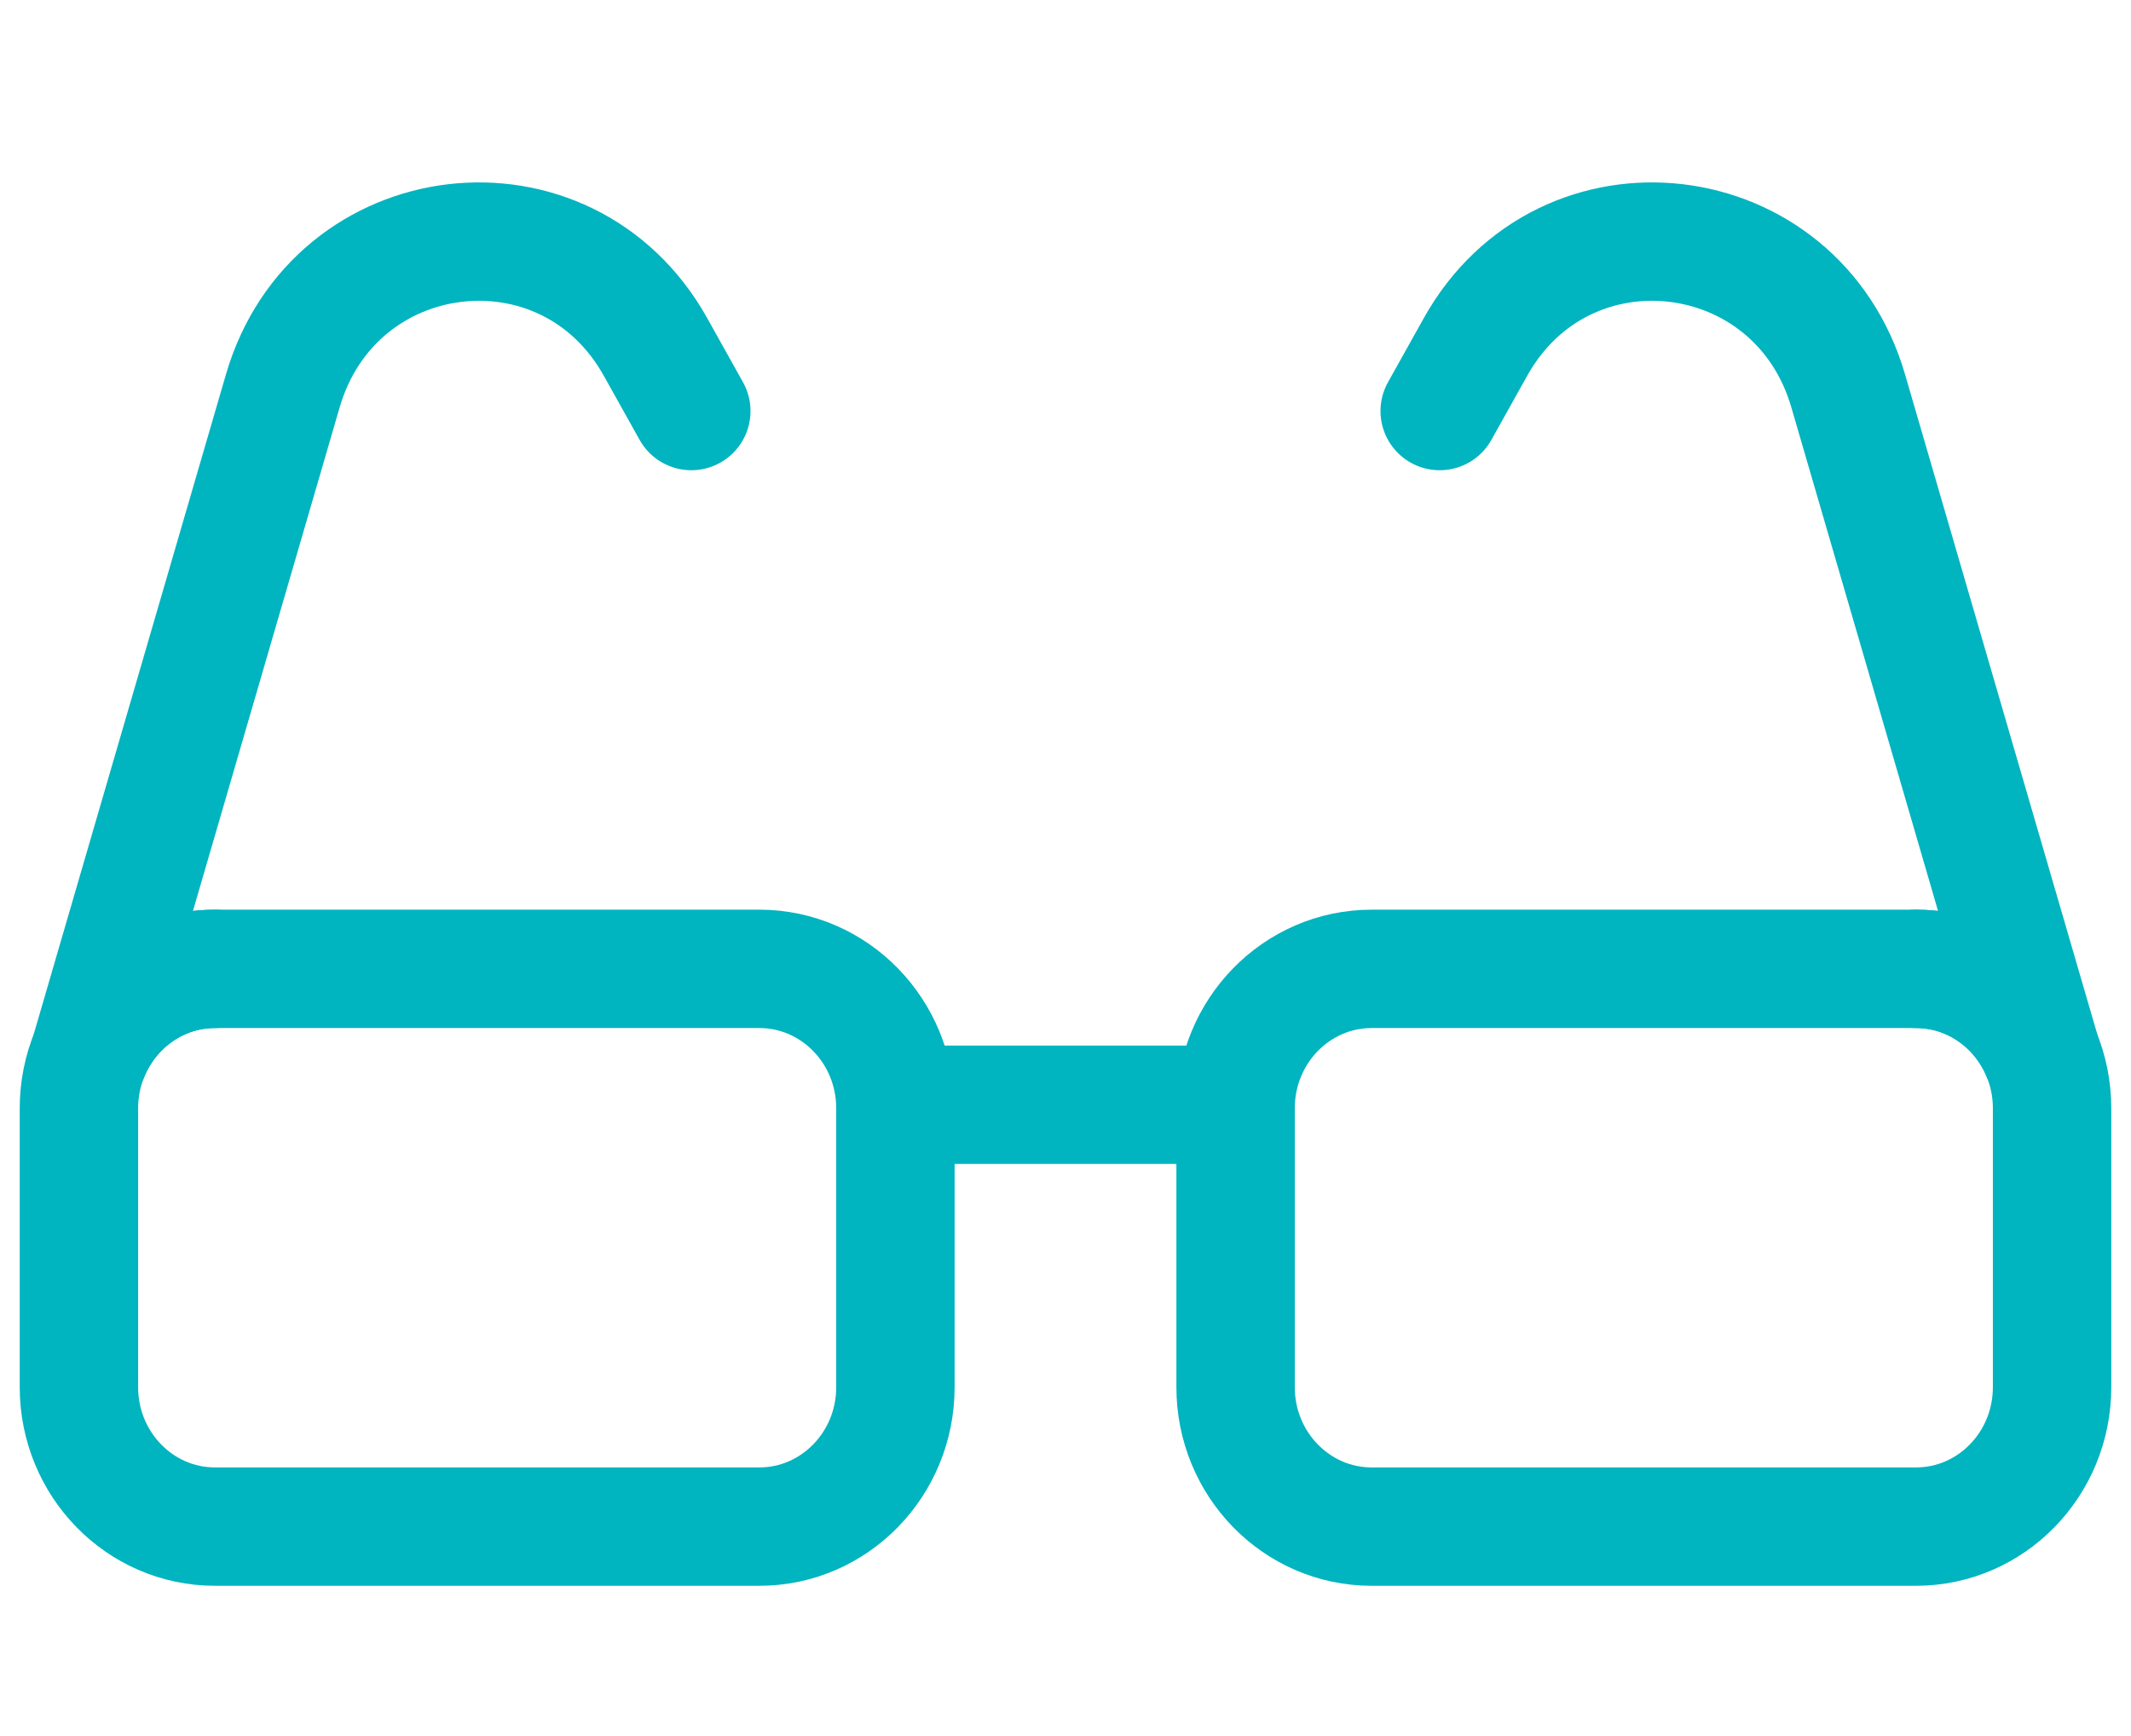
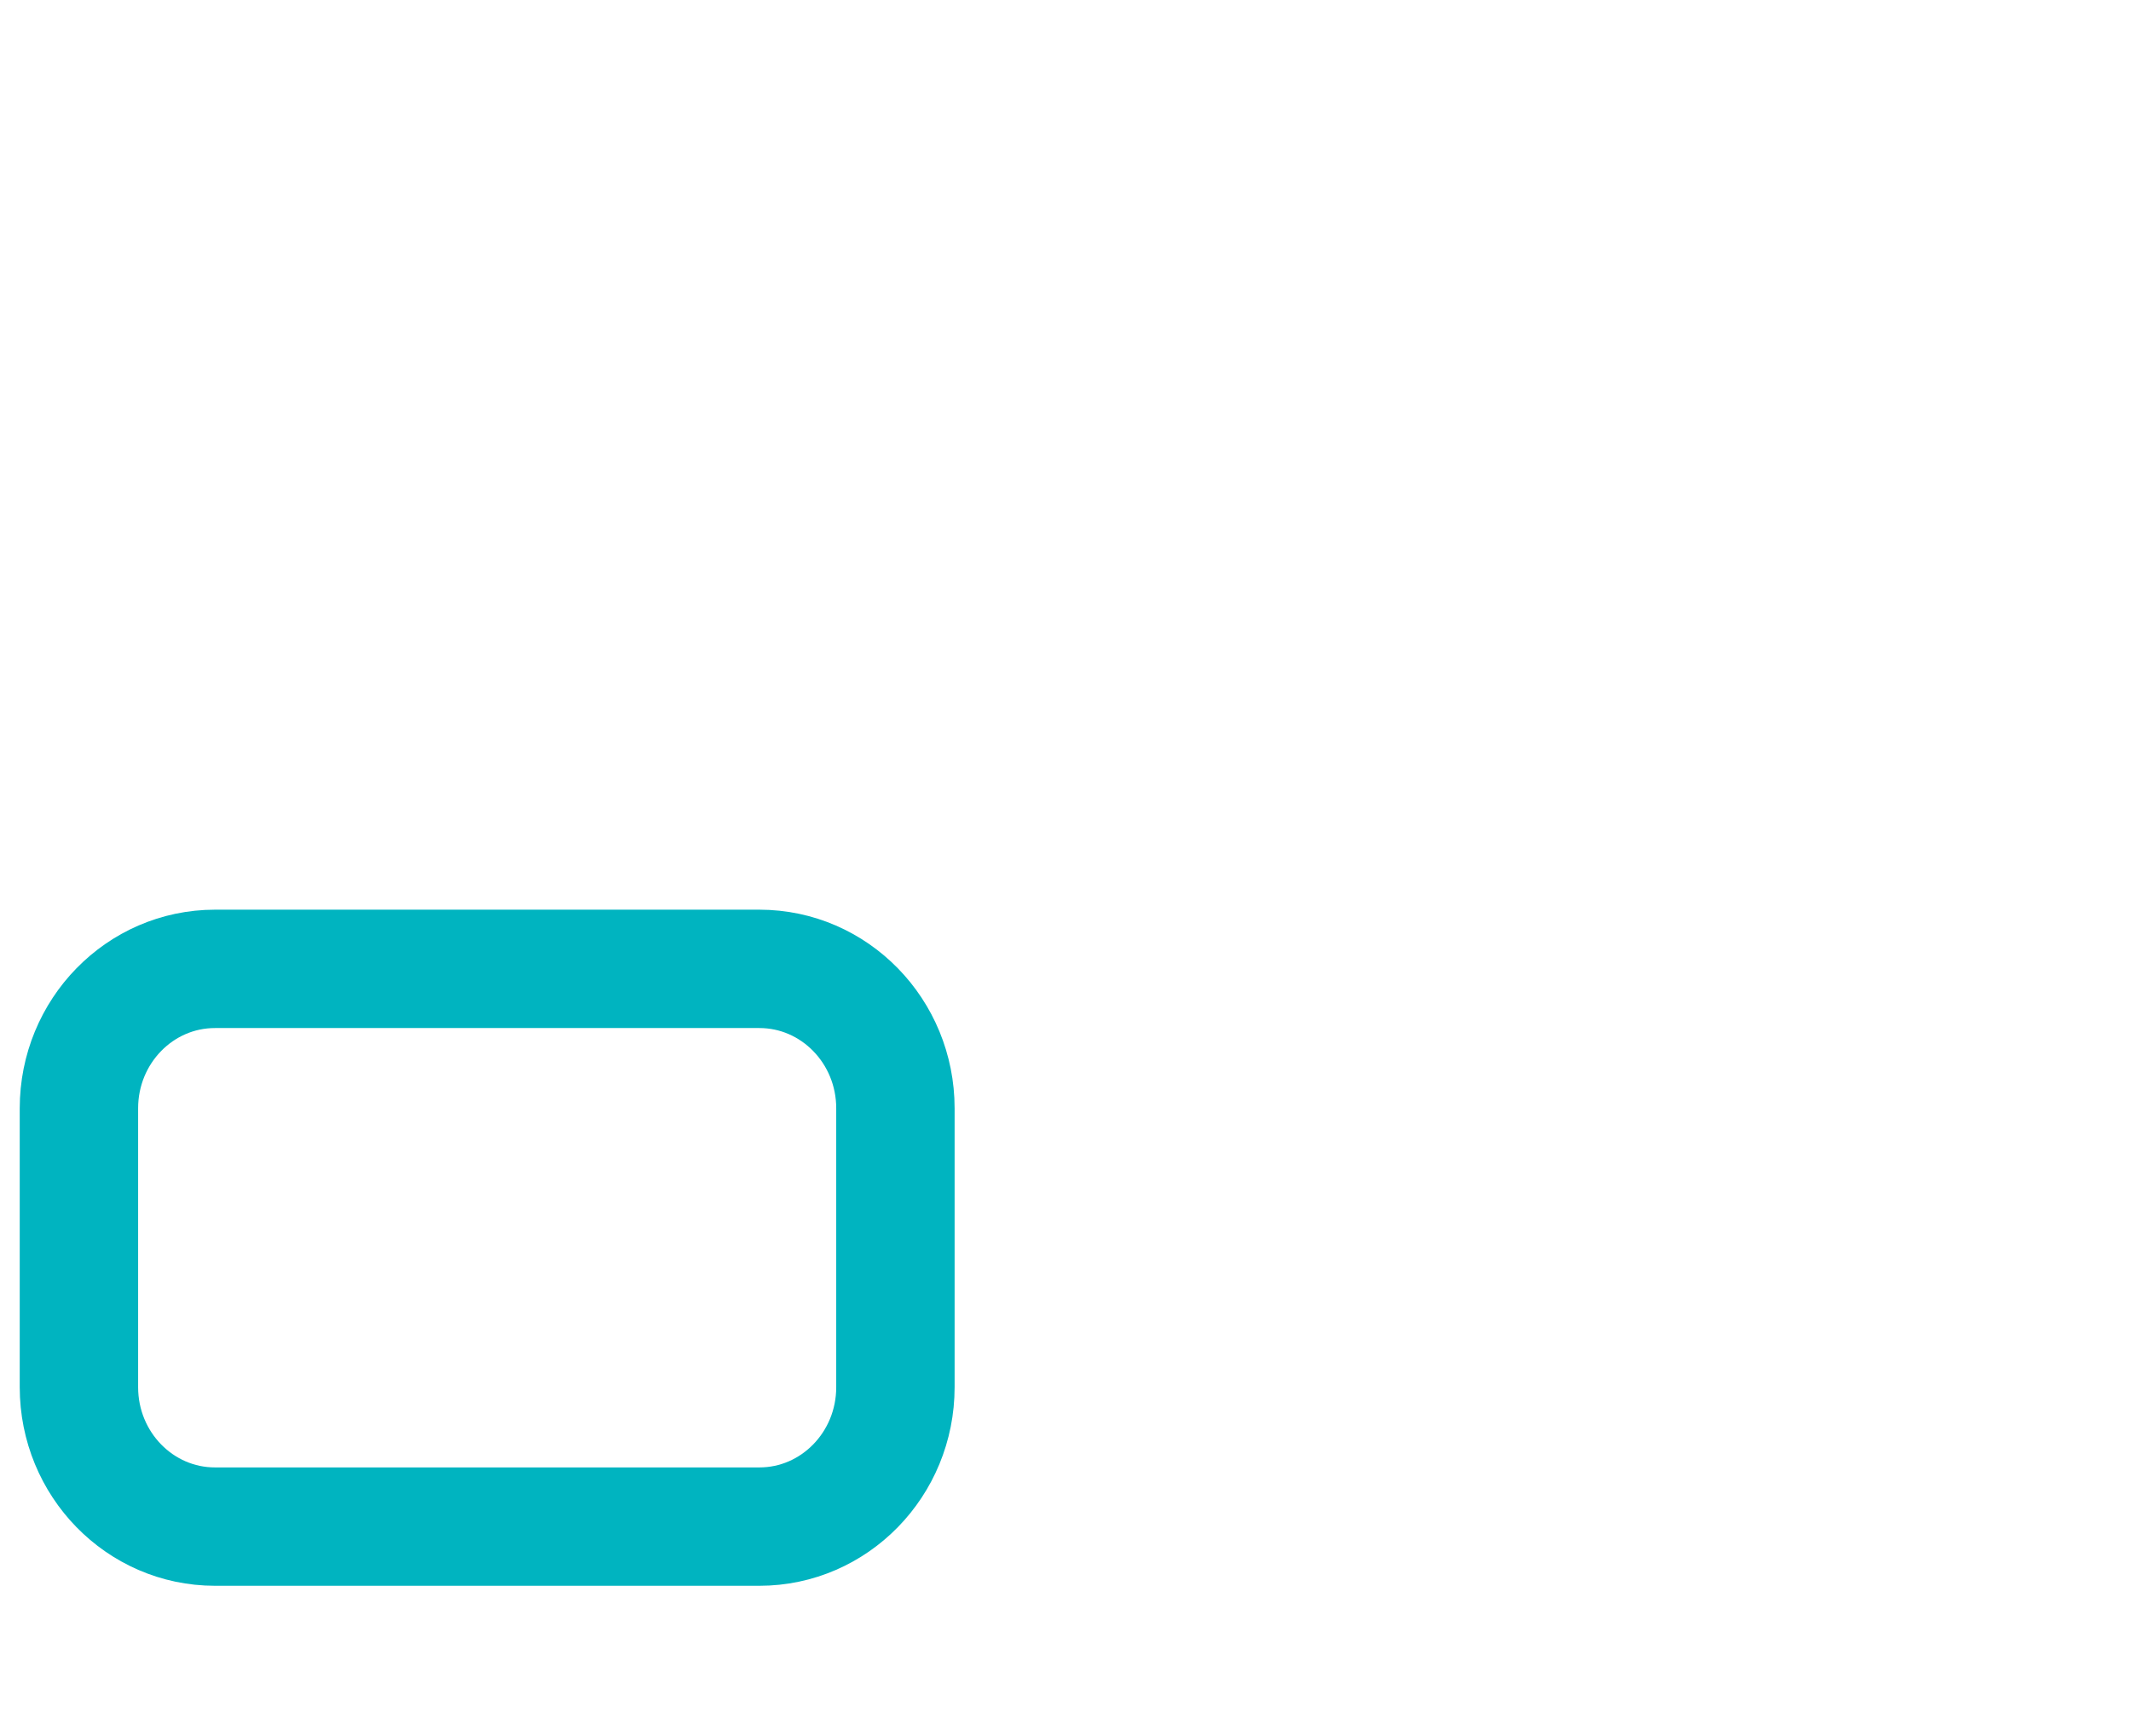
<svg xmlns="http://www.w3.org/2000/svg" width="27px" height="22px" viewBox="0 0 27 22" version="1.1">
  <title>include icon - optical</title>
  <desc>Created with Sketch.</desc>
  <defs />
  <g id="Health" stroke="none" stroke-width="1" fill="none" fill-rule="evenodd" stroke-linecap="round" stroke-linejoin="round">
    <g id="include-icon---optical" stroke="#00B4C0" stroke-width="1.5">
      <g id="Page-1" transform="translate(1, 3)">
-         <path d="M14.423,11 L10.577,11" id="Stroke-1" />
        <g id="Group-10">
          <path d="M8.621,16.346 L1.724,16.346 C0.772,16.346 0,15.555 0,14.579 L0,11.045 C0,10.069 0.772,9.278 1.724,9.278 L8.621,9.278 C9.573,9.278 10.345,10.069 10.345,11.045 L10.345,14.579 C10.345,15.555 9.573,16.346 8.621,16.346 Z" id="Stroke-2" />
-           <path d="M23.276,16.346 L16.379,16.346 C15.427,16.346 14.655,15.555 14.655,14.579 L14.655,11.045 C14.655,10.069 15.427,9.278 16.379,9.278 L23.276,9.278 C24.228,9.278 25,10.069 25,11.045 L25,14.579 C25,15.555 24.228,16.346 23.276,16.346 Z" id="Stroke-4" />
-           <path d="M23.276,9.278 C23.994,9.278 24.609,9.729 24.868,10.369 L22.417,1.954 C21.767,-0.279 18.822,-0.626 17.694,1.398 L17.241,2.209" id="Stroke-6" />
-           <path d="M7.759,2.209 L7.306,1.398 C6.178,-0.626 3.233,-0.279 2.583,1.954 L0.132,10.369 C0.391,9.729 1.006,9.278 1.724,9.278" id="Stroke-8" />
        </g>
      </g>
    </g>
  </g>
</svg>